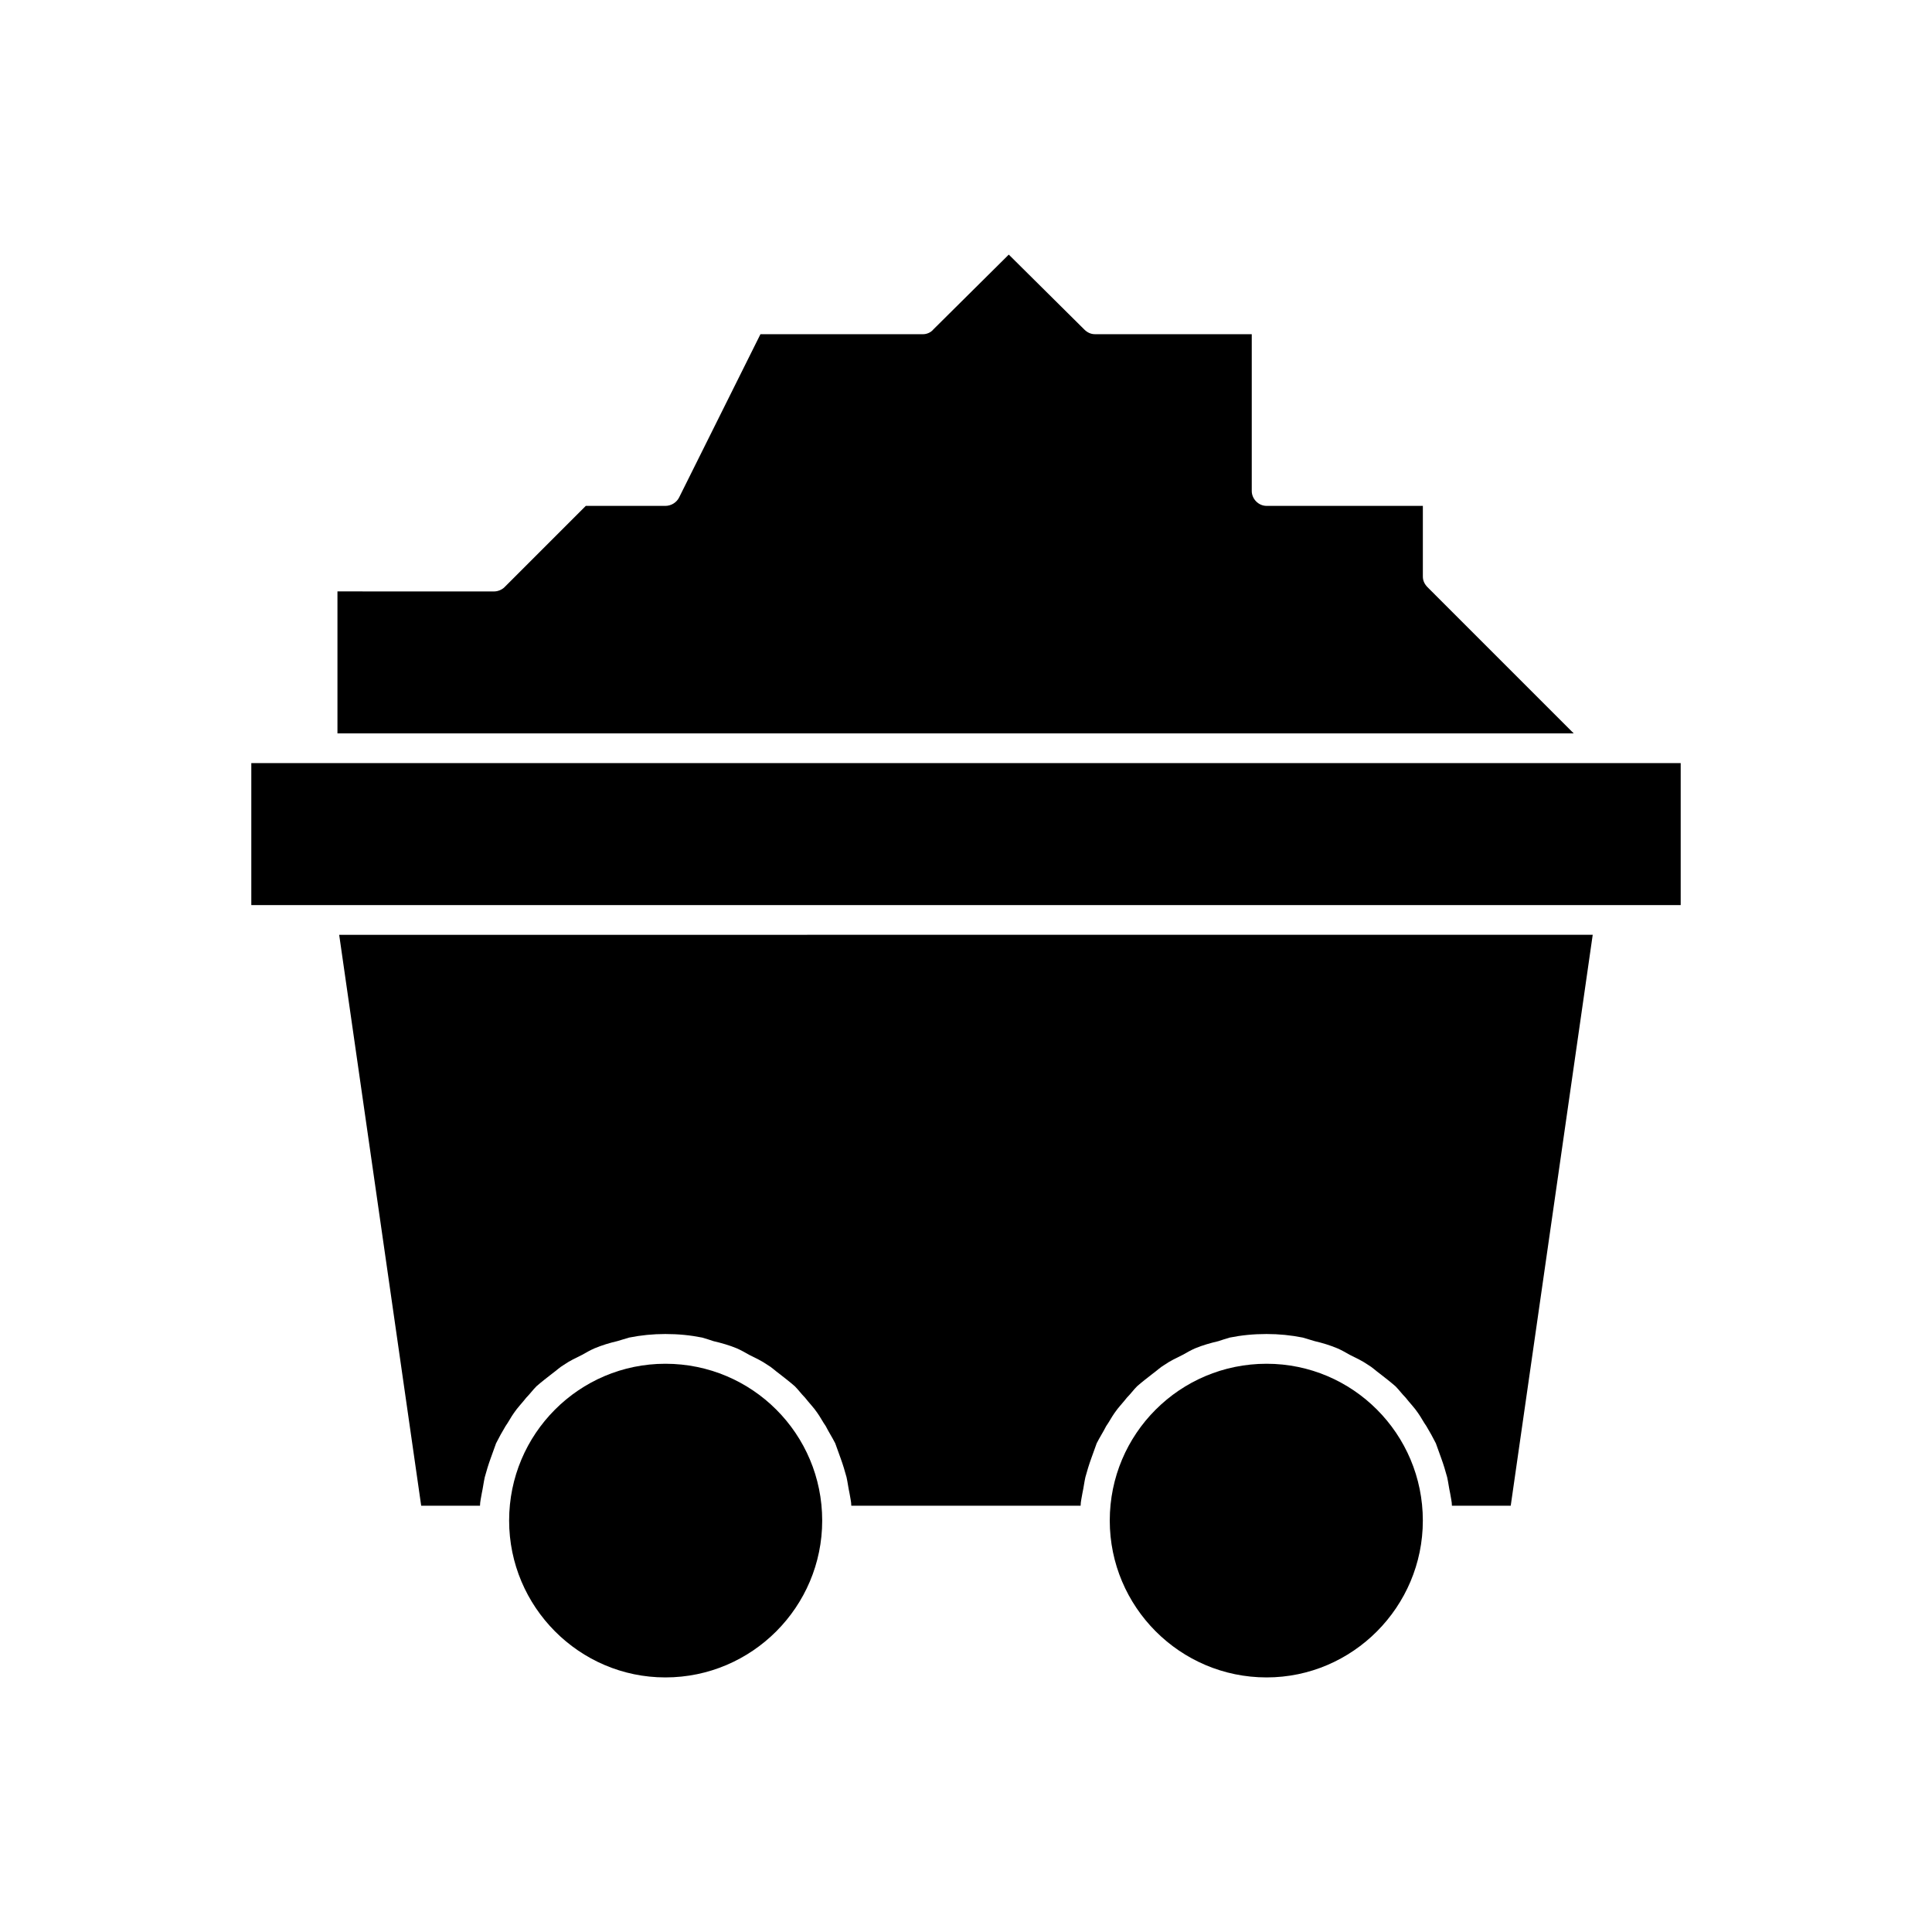
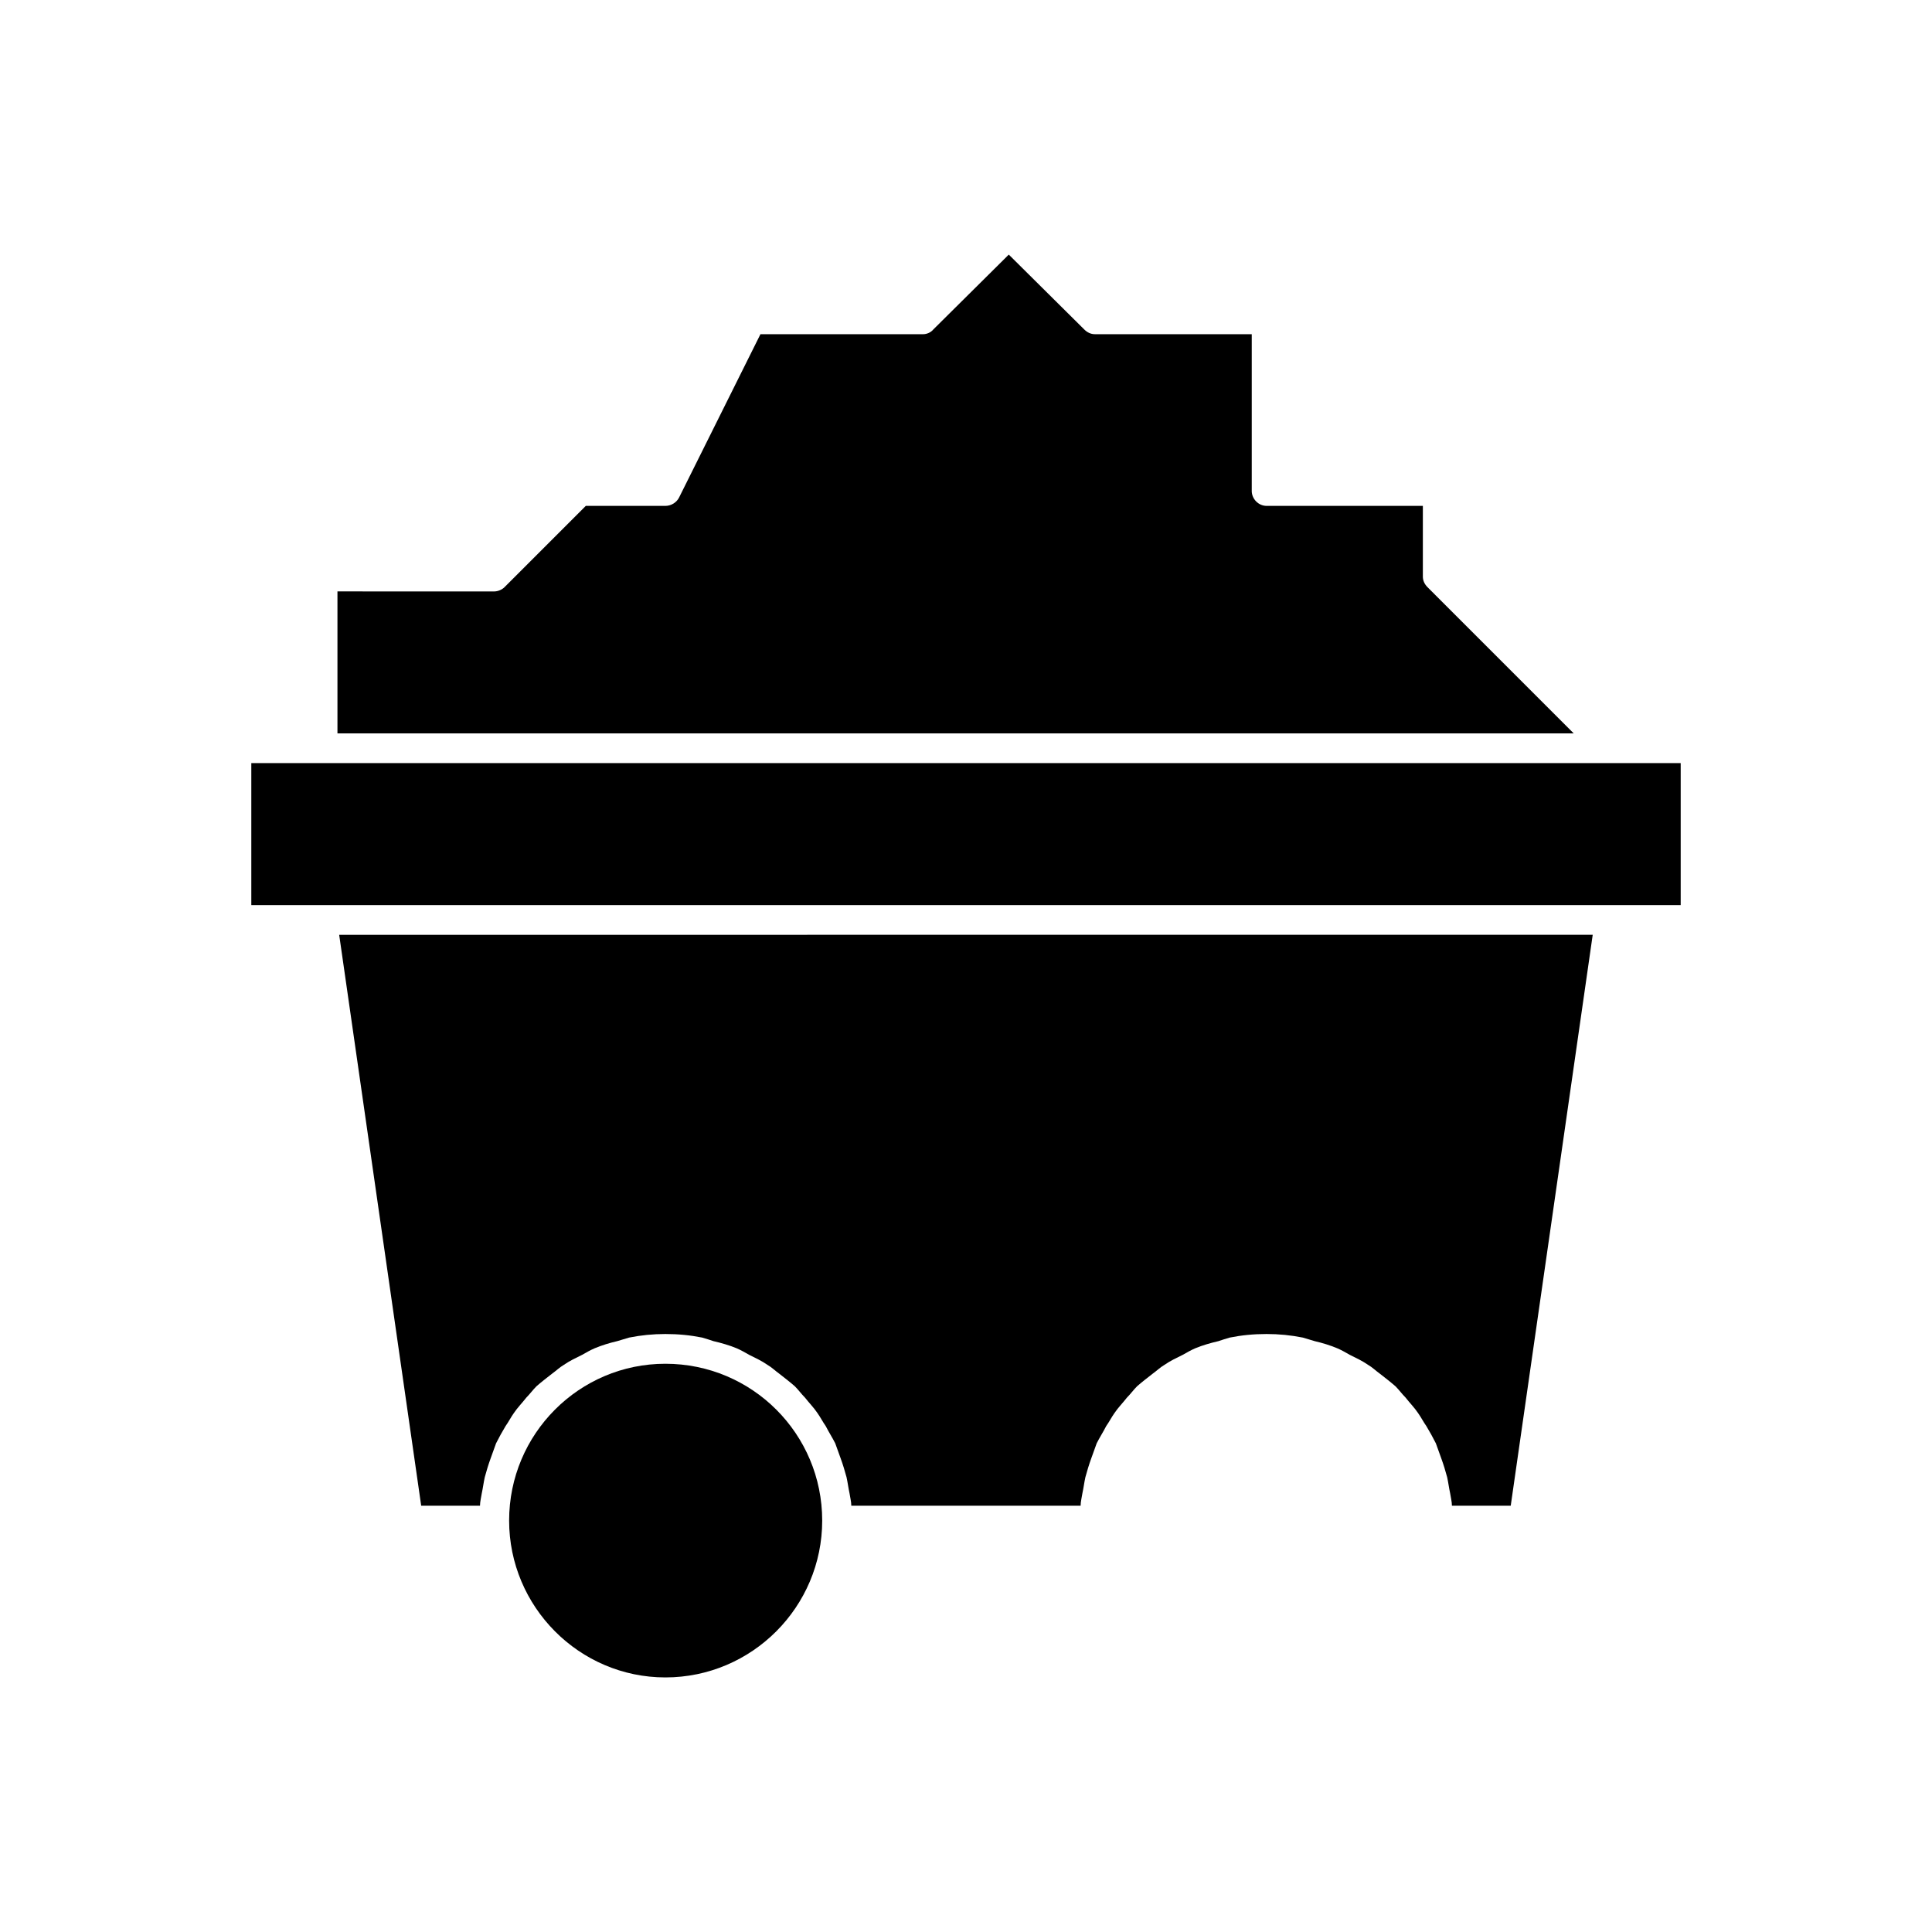
<svg xmlns="http://www.w3.org/2000/svg" fill="#000000" width="800px" height="800px" version="1.1" viewBox="144 144 512 512">
  <g>
    <path d="m255.62 543.03h15.586c0-1.102 0.316-2.203 0.473-3.305 0.316-1.418 0.473-2.832 0.789-4.25 0.473-1.73 0.945-3.305 1.574-5.039 0.473-1.258 0.945-2.676 1.418-3.938 0.789-1.574 1.574-2.992 2.519-4.566 0.789-1.102 1.418-2.363 2.203-3.465 0.945-1.418 2.203-2.676 3.305-4.094 0.945-0.945 1.73-2.047 2.676-2.992 1.258-1.102 2.676-2.203 4.094-3.305 1.102-0.789 2.047-1.73 3.148-2.363 1.574-1.102 3.305-1.891 4.879-2.676 1.102-0.629 2.203-1.258 3.305-1.73 1.891-0.789 3.938-1.418 5.984-1.891 1.102-0.316 2.047-0.629 3.148-0.945 3.148-0.629 6.297-0.945 9.605-0.945 3.465 0 6.613 0.316 9.762 0.945 1.102 0.316 2.047 0.629 2.992 0.945 2.047 0.473 4.25 1.102 6.141 1.891 1.102 0.473 2.203 1.102 3.305 1.73 1.574 0.789 3.305 1.574 4.879 2.676 1.102 0.629 2.047 1.574 3.148 2.363 1.418 1.102 2.832 2.203 4.094 3.305 0.945 0.945 1.73 2.047 2.676 2.992 1.102 1.418 2.363 2.676 3.305 4.094 0.789 1.102 1.418 2.363 2.203 3.465 0.789 1.574 1.73 2.992 2.519 4.566 0.473 1.258 0.945 2.676 1.418 3.938 0.629 1.73 1.102 3.305 1.574 5.039 0.316 1.418 0.473 2.832 0.789 4.25 0.156 1.102 0.473 2.203 0.473 3.305h60.773c0-1.102 0.316-2.203 0.473-3.305 0.316-1.418 0.473-2.832 0.789-4.25 0.473-1.73 0.945-3.305 1.574-5.039 0.473-1.258 0.945-2.676 1.418-3.938 0.789-1.574 1.73-2.992 2.519-4.566 0.789-1.102 1.418-2.363 2.203-3.465 0.945-1.418 2.203-2.676 3.305-4.094 0.945-0.945 1.73-2.047 2.676-2.992 1.258-1.102 2.676-2.203 4.094-3.305 1.102-0.789 2.047-1.73 3.148-2.363 1.574-1.102 3.305-1.891 4.879-2.676 1.102-0.629 2.203-1.258 3.305-1.73 1.891-0.789 4.094-1.418 6.141-1.891 0.945-0.316 1.891-0.629 2.992-0.945 3.148-0.629 6.297-0.945 9.762-0.945 3.305 0 6.453 0.316 9.605 0.945 1.102 0.316 2.047 0.629 3.148 0.945 2.047 0.473 4.094 1.102 5.984 1.891 1.102 0.473 2.203 1.102 3.305 1.73 1.574 0.789 3.305 1.574 4.879 2.676 1.102 0.629 2.047 1.574 3.148 2.363 1.418 1.102 2.832 2.203 4.094 3.305 0.945 0.945 1.73 2.047 2.676 2.992 1.102 1.418 2.363 2.676 3.305 4.094 0.789 1.102 1.418 2.363 2.203 3.465 0.945 1.574 1.73 2.992 2.519 4.566 0.473 1.258 0.945 2.676 1.418 3.938 0.629 1.73 1.102 3.305 1.574 5.039 0.316 1.418 0.473 2.832 0.789 4.25 0.156 1.102 0.473 2.203 0.473 3.305h15.586l21.727-151.3-332.2 0.004z" />
    <path d="m320.33 505.41c-22.828 0-41.406 18.578-41.406 41.562 0 22.828 18.578 41.562 41.406 41.562 22.984 0 41.562-18.734 41.562-41.562 0.004-22.984-18.574-41.562-41.562-41.562z" />
-     <path d="m479.66 505.41c-22.984 0-41.562 18.578-41.562 41.562 0 22.828 18.578 41.562 41.562 41.562 22.828 0 41.406-18.734 41.406-41.562 0-22.984-18.578-41.562-41.406-41.562z" />
    <path d="m210.6 346.23h378.8v37.629h-378.8z" />
    <path d="m522.33 299.63c-0.789-0.789-1.258-1.73-1.258-2.832v-18.734h-41.406c-2.203 0-3.938-1.891-3.938-3.938v-41.562h-41.562c-1.102 0-2.047-0.473-2.832-1.258l-19.996-19.836-19.996 19.836c-0.629 0.789-1.73 1.258-2.676 1.258h-43.141l-21.57 43.297c-0.629 1.258-2.047 2.203-3.621 2.203h-21.094l-21.57 21.57c-0.629 0.629-1.73 1.102-2.676 1.102l-41.566-0.004v37.629h327.63z" />
  </g>
</svg>